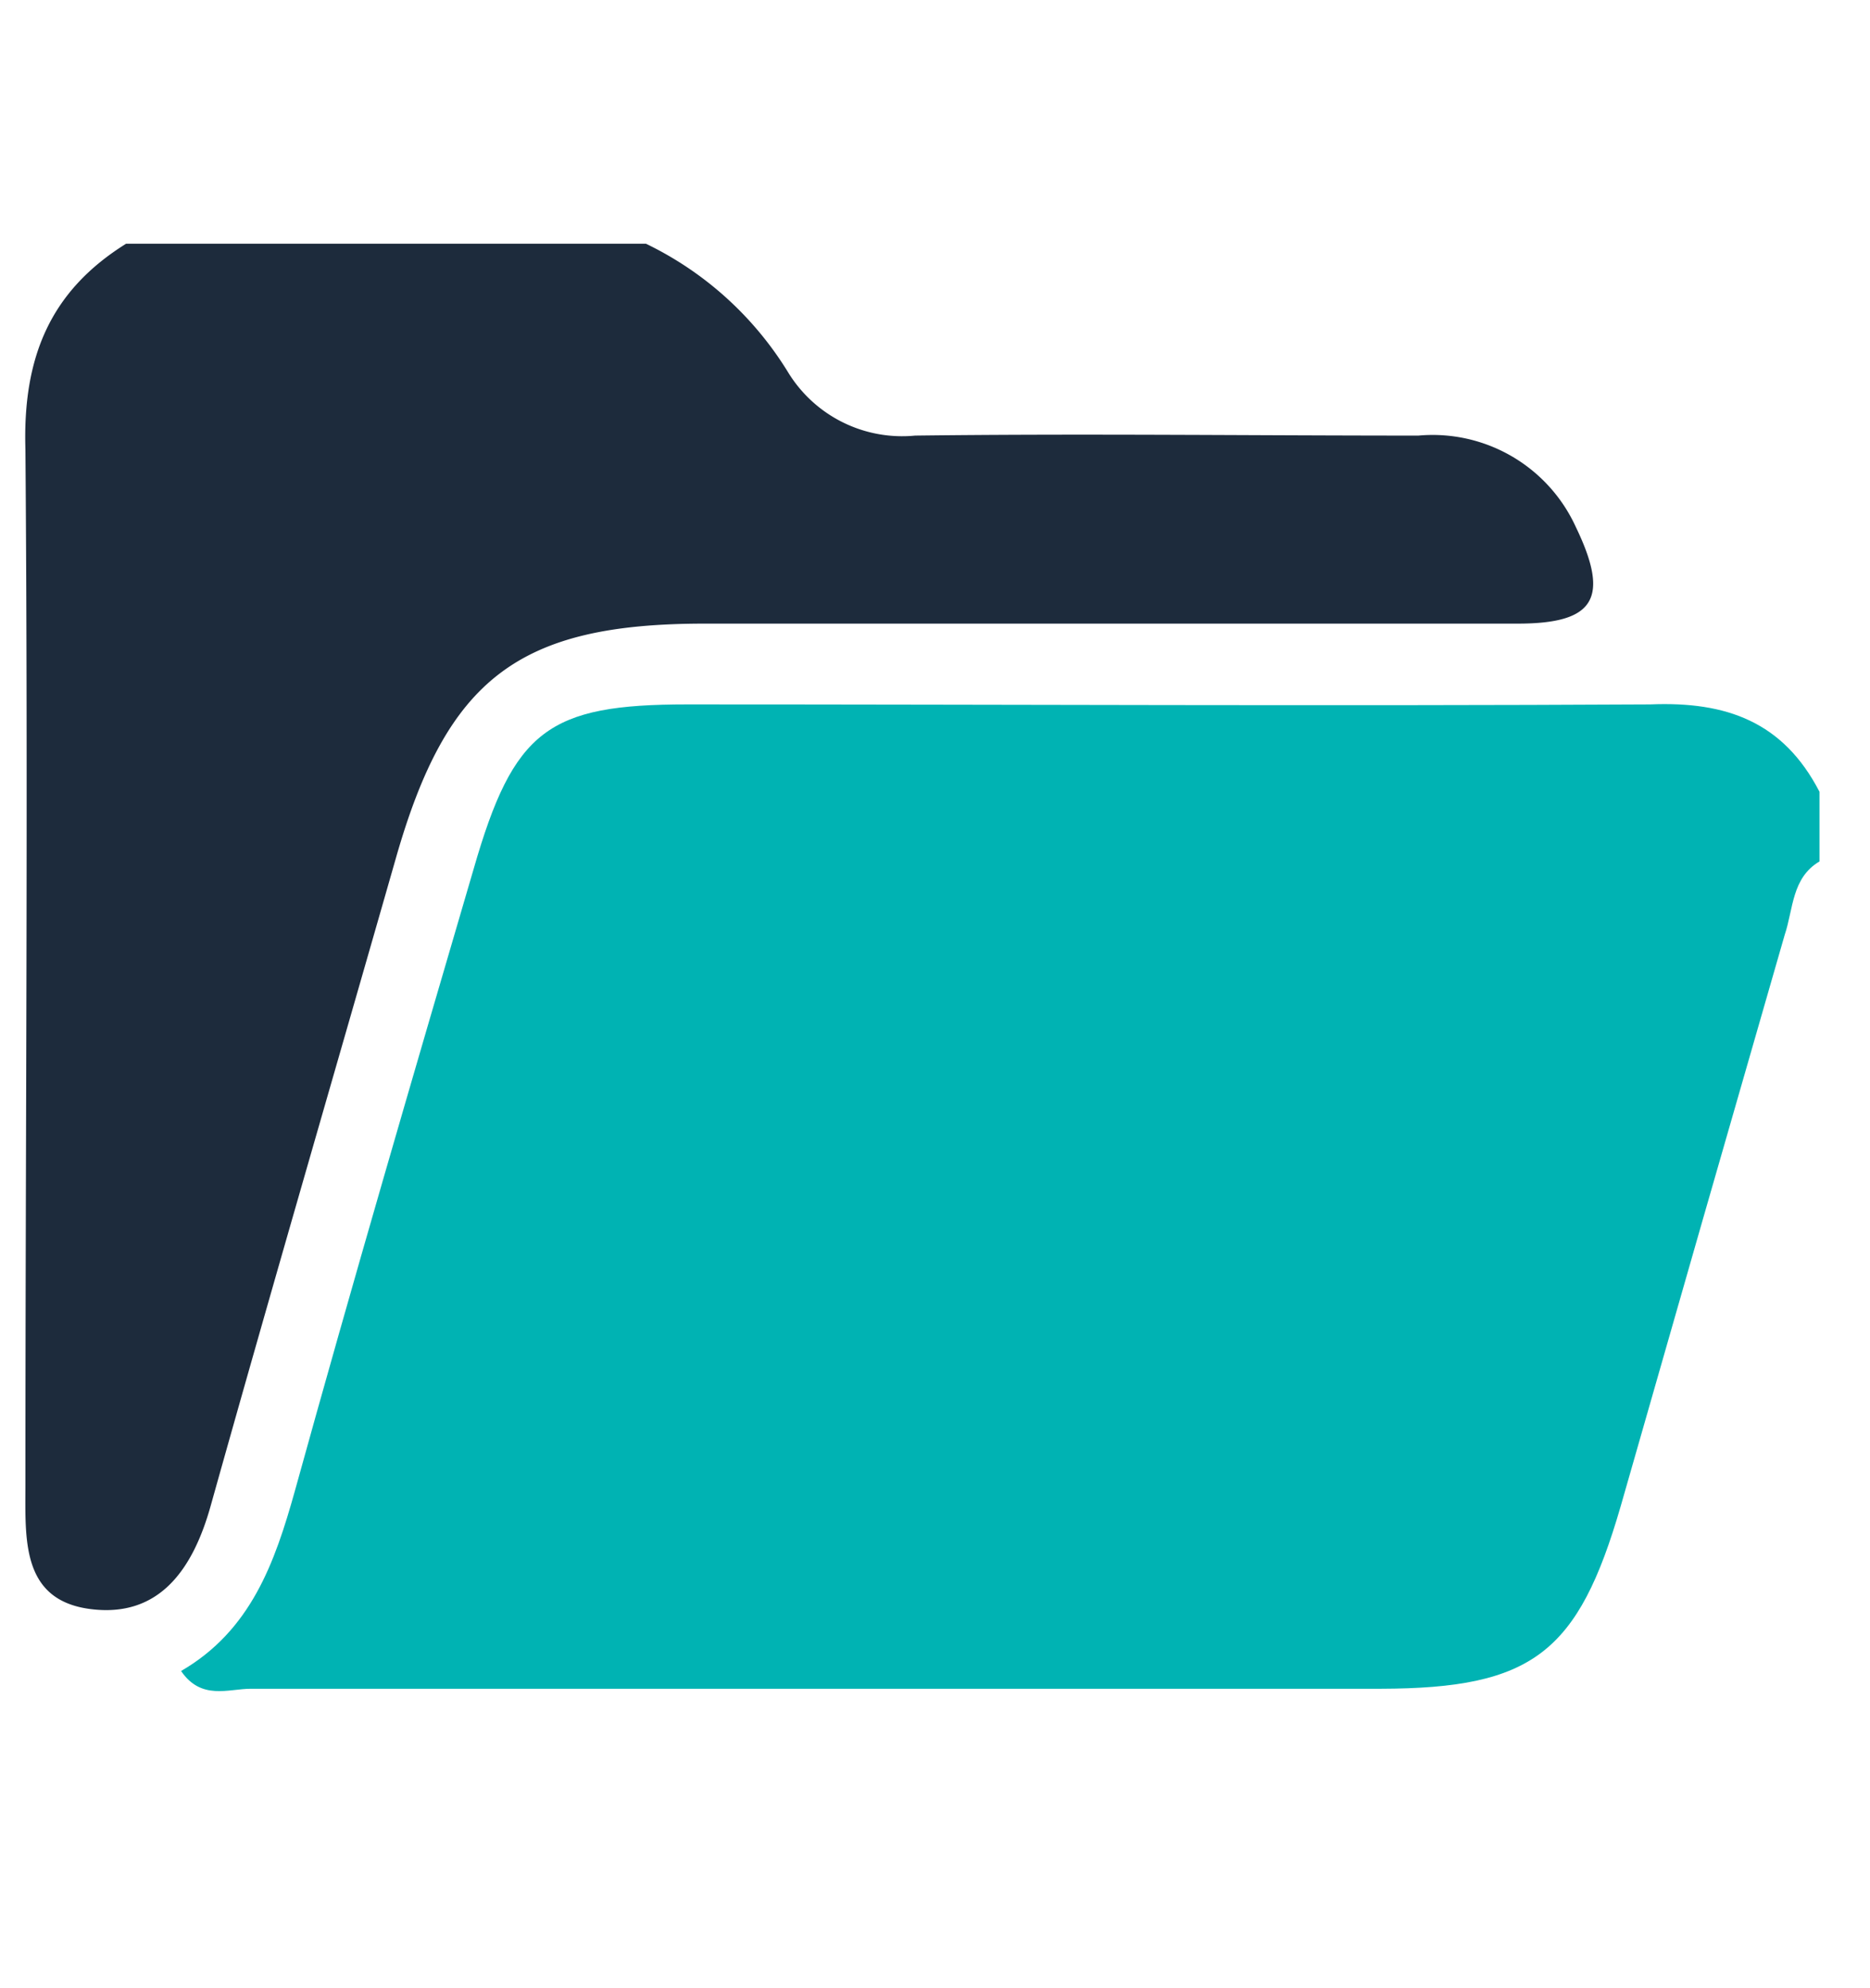
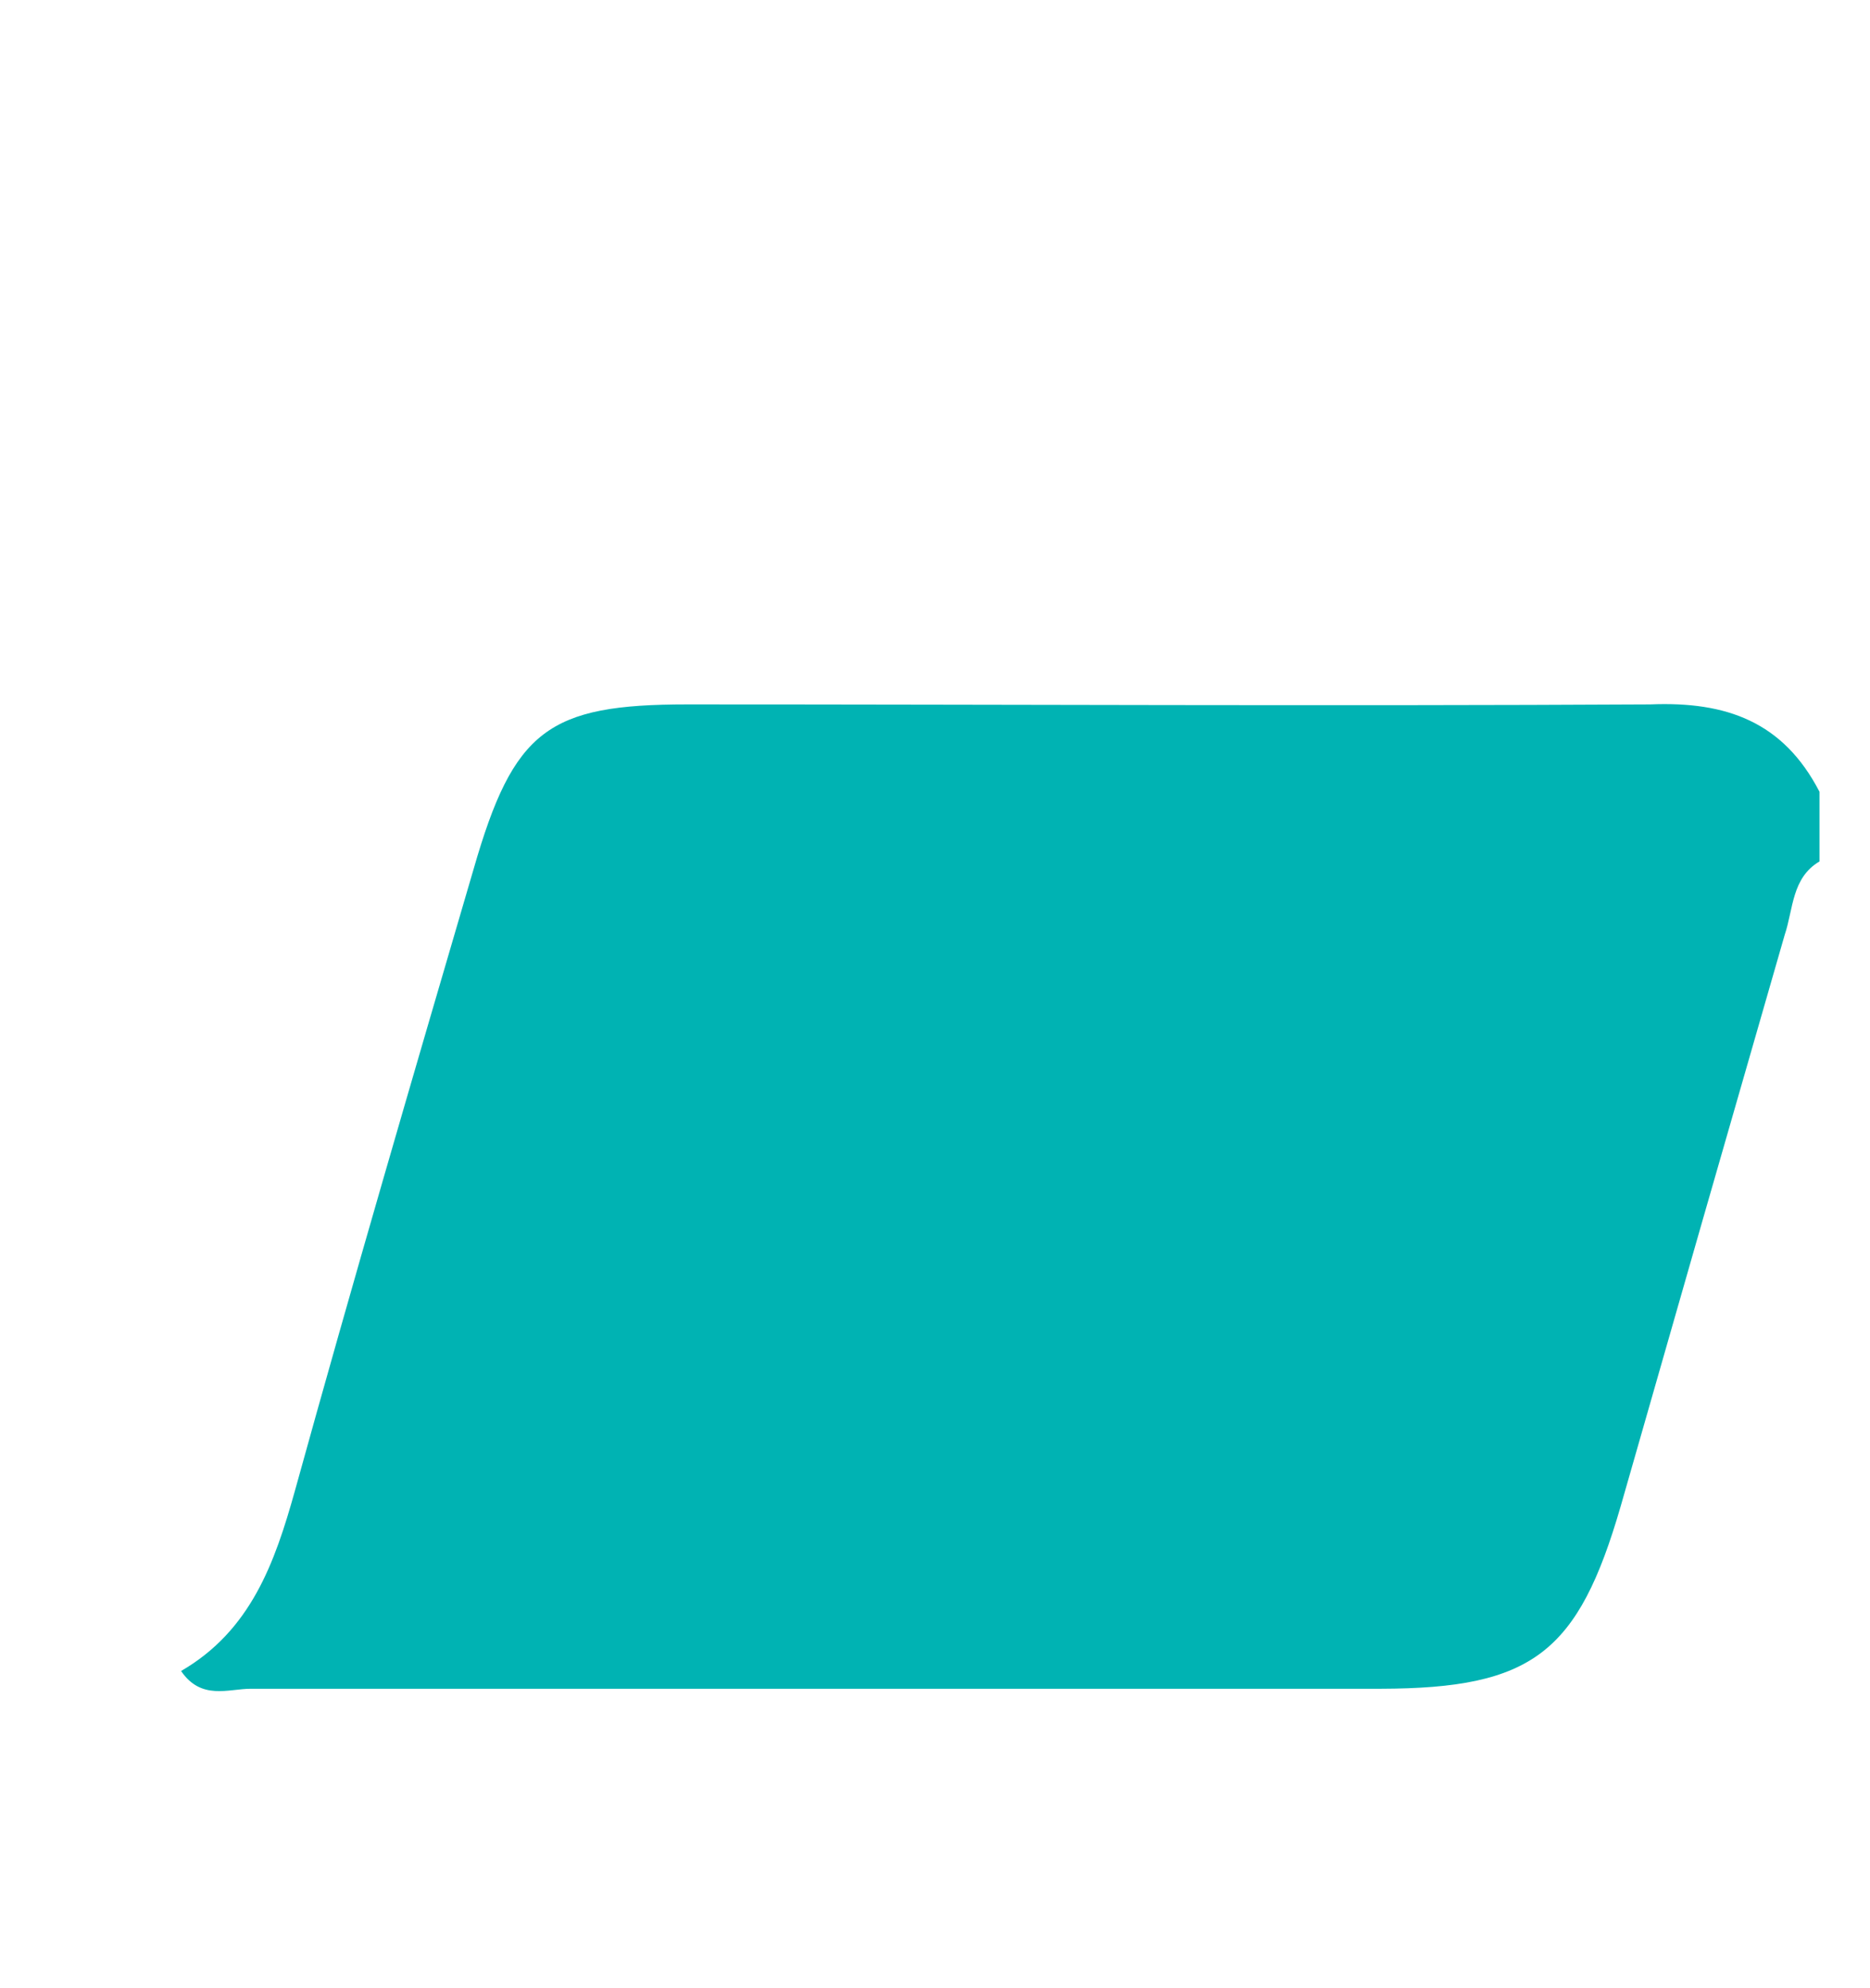
<svg xmlns="http://www.w3.org/2000/svg" id="Layer_1" data-name="Layer 1" viewBox="0 0 53.7 57.1">
  <defs>
    <style>.cls-1{fill:#00b3b3;}.cls-2{fill:#1d2b3c;}</style>
  </defs>
  <path class="cls-1" d="M52.25,22.74v2c-.8.47-.75,1.37-1,2.11Q48.9,35,46.54,43.26c-1.22,4.21-2.53,5.23-6.89,5.24q-16.21,0-32.45,0c-.64,0-1.42.34-2-.51,2-1.16,2.69-3.1,3.27-5.18,1.66-6,3.39-11.91,5.13-17.85,1.15-4,2.14-4.73,6.14-4.73,9.22,0,18.43.05,27.65,0C49.58,20.14,51.21,20.73,52.25,22.74Z" />
-   <path class="cls-2" d="M3.62,7H18.55a9.76,9.76,0,0,1,4.08,3.69,3.84,3.84,0,0,0,3.65,1.82c4.82-.06,9.63,0,14.45,0a4.52,4.52,0,0,1,4.52,2.62c1,2.07.53,2.78-1.67,2.78H20.23c-5.34,0-7.39,1.58-8.86,6.73C9.6,30.83,7.8,37,6.06,43.21c-.51,1.85-1.48,3.26-3.47,3S.73,44.19.73,42.63c0-9.91.08-19.82,0-29.72C.65,10.26,1.44,8.36,3.62,7Z" />
</svg>